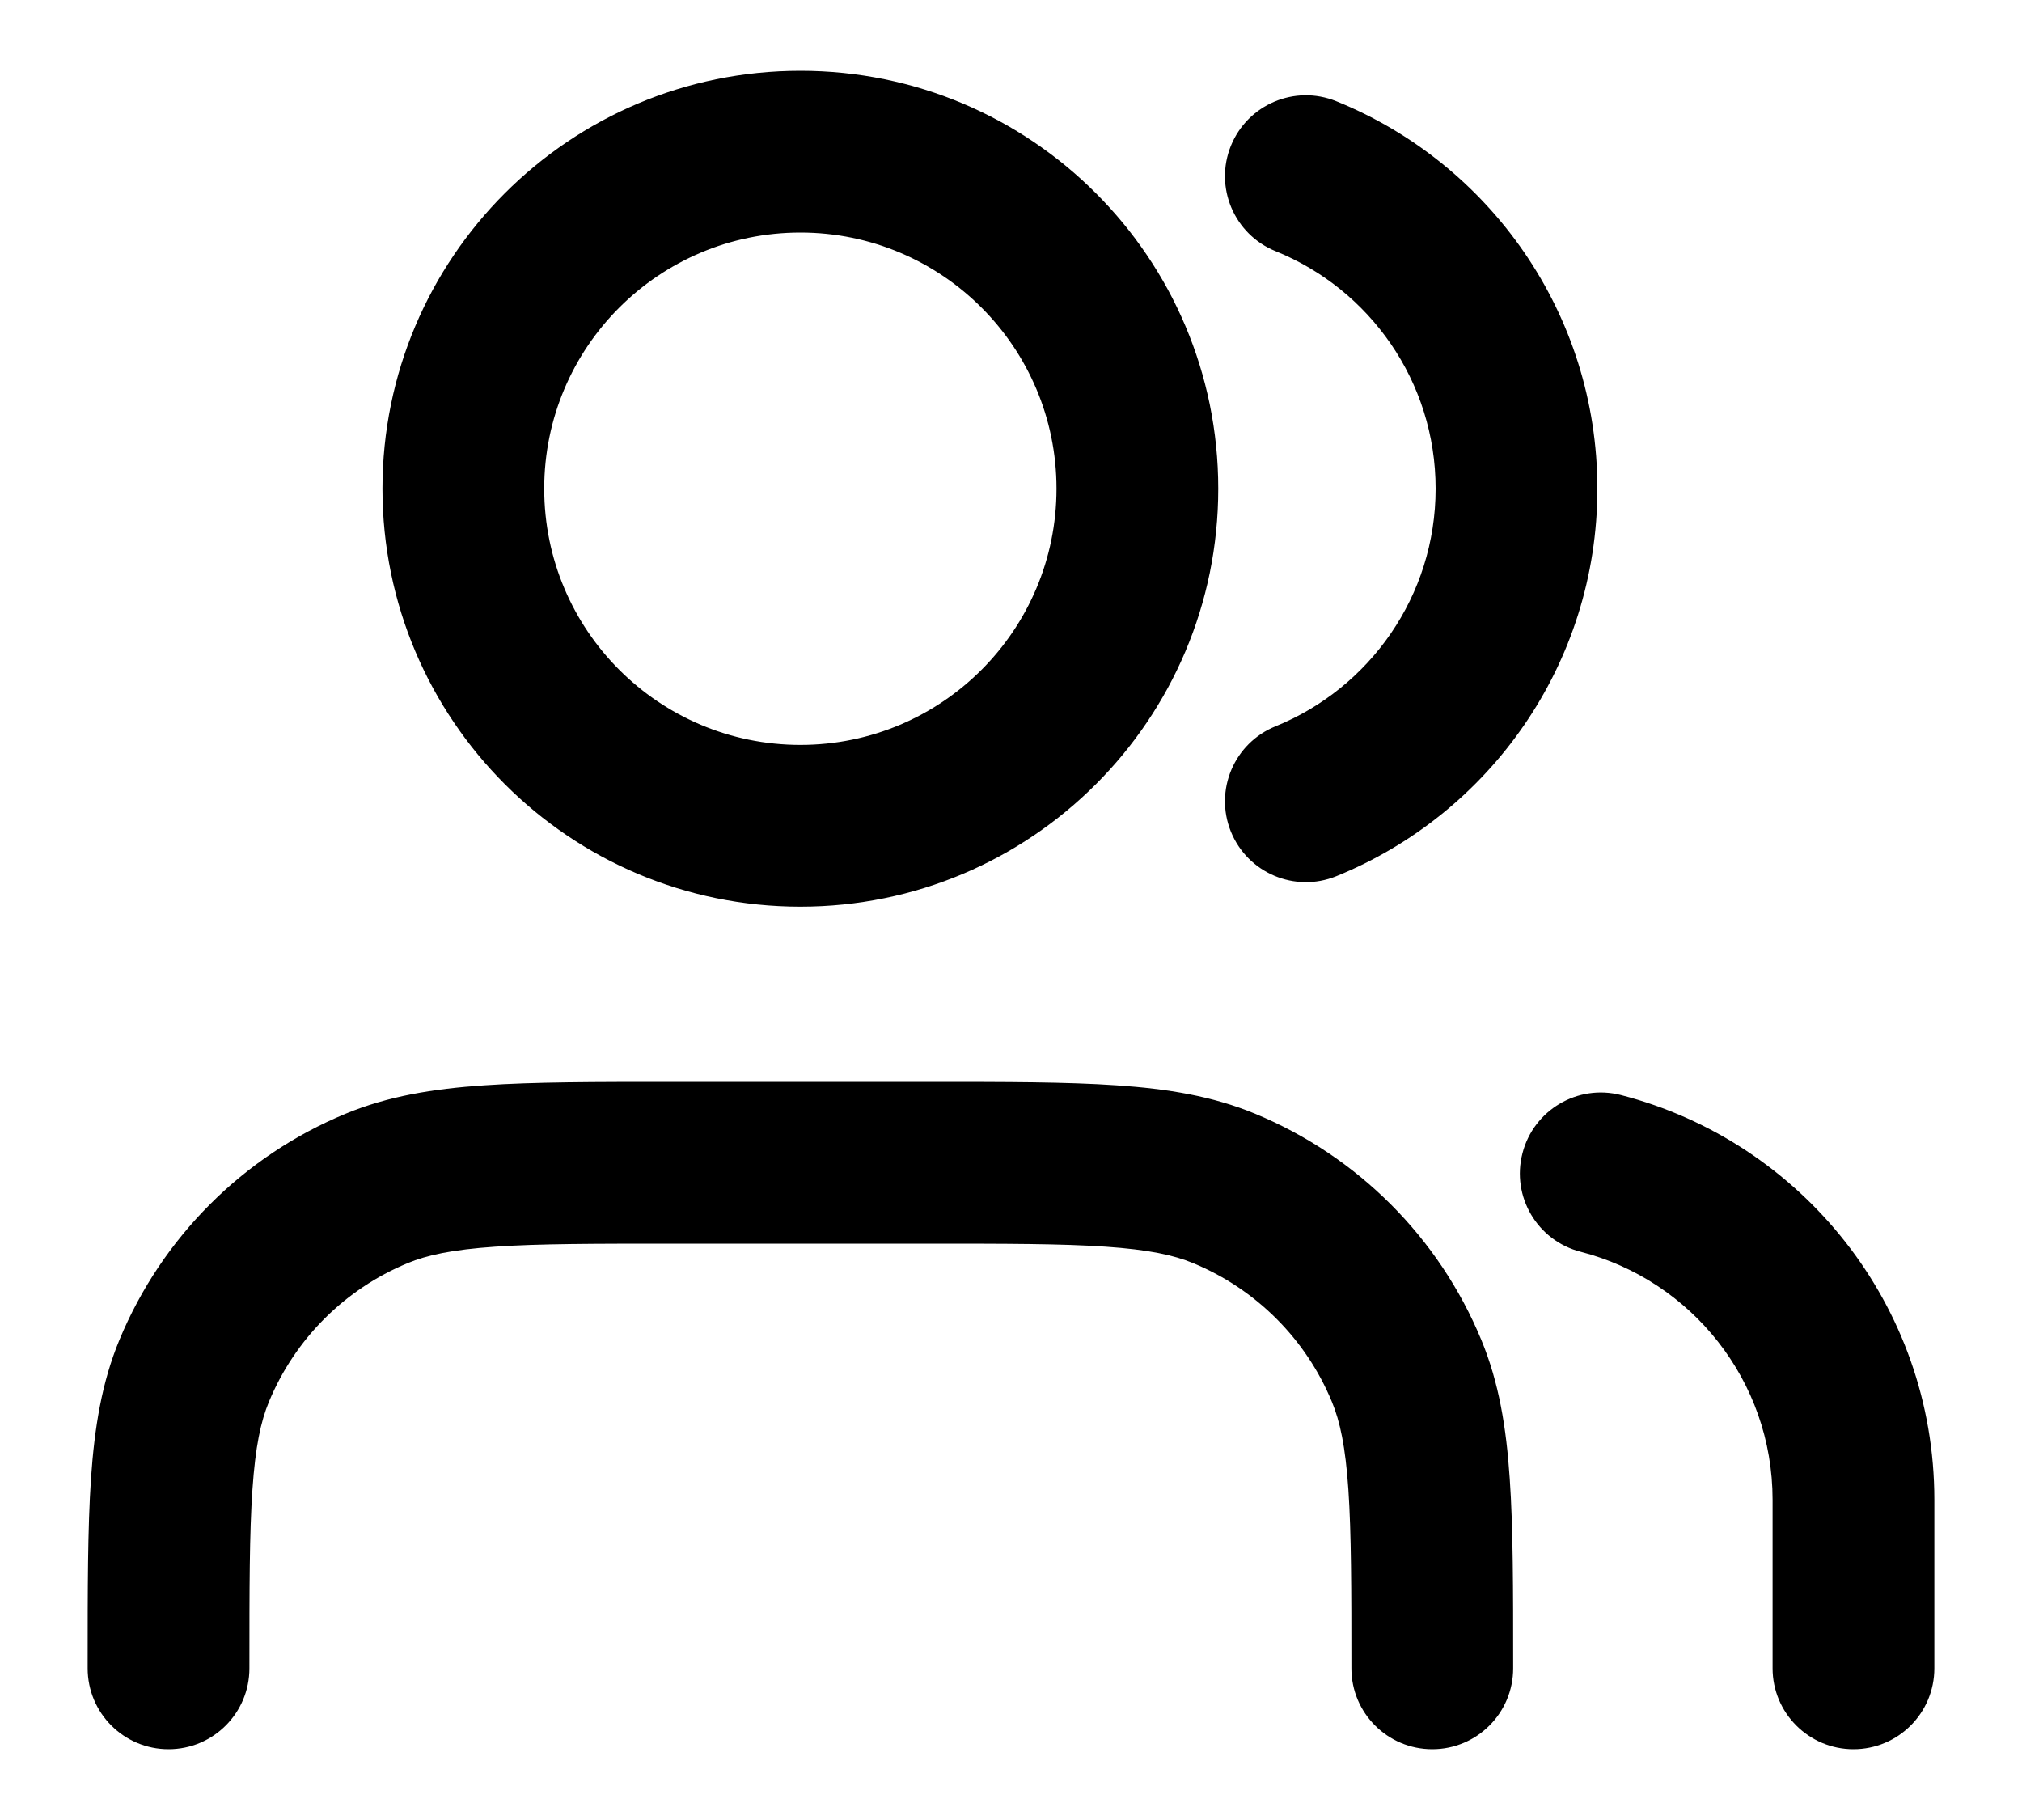
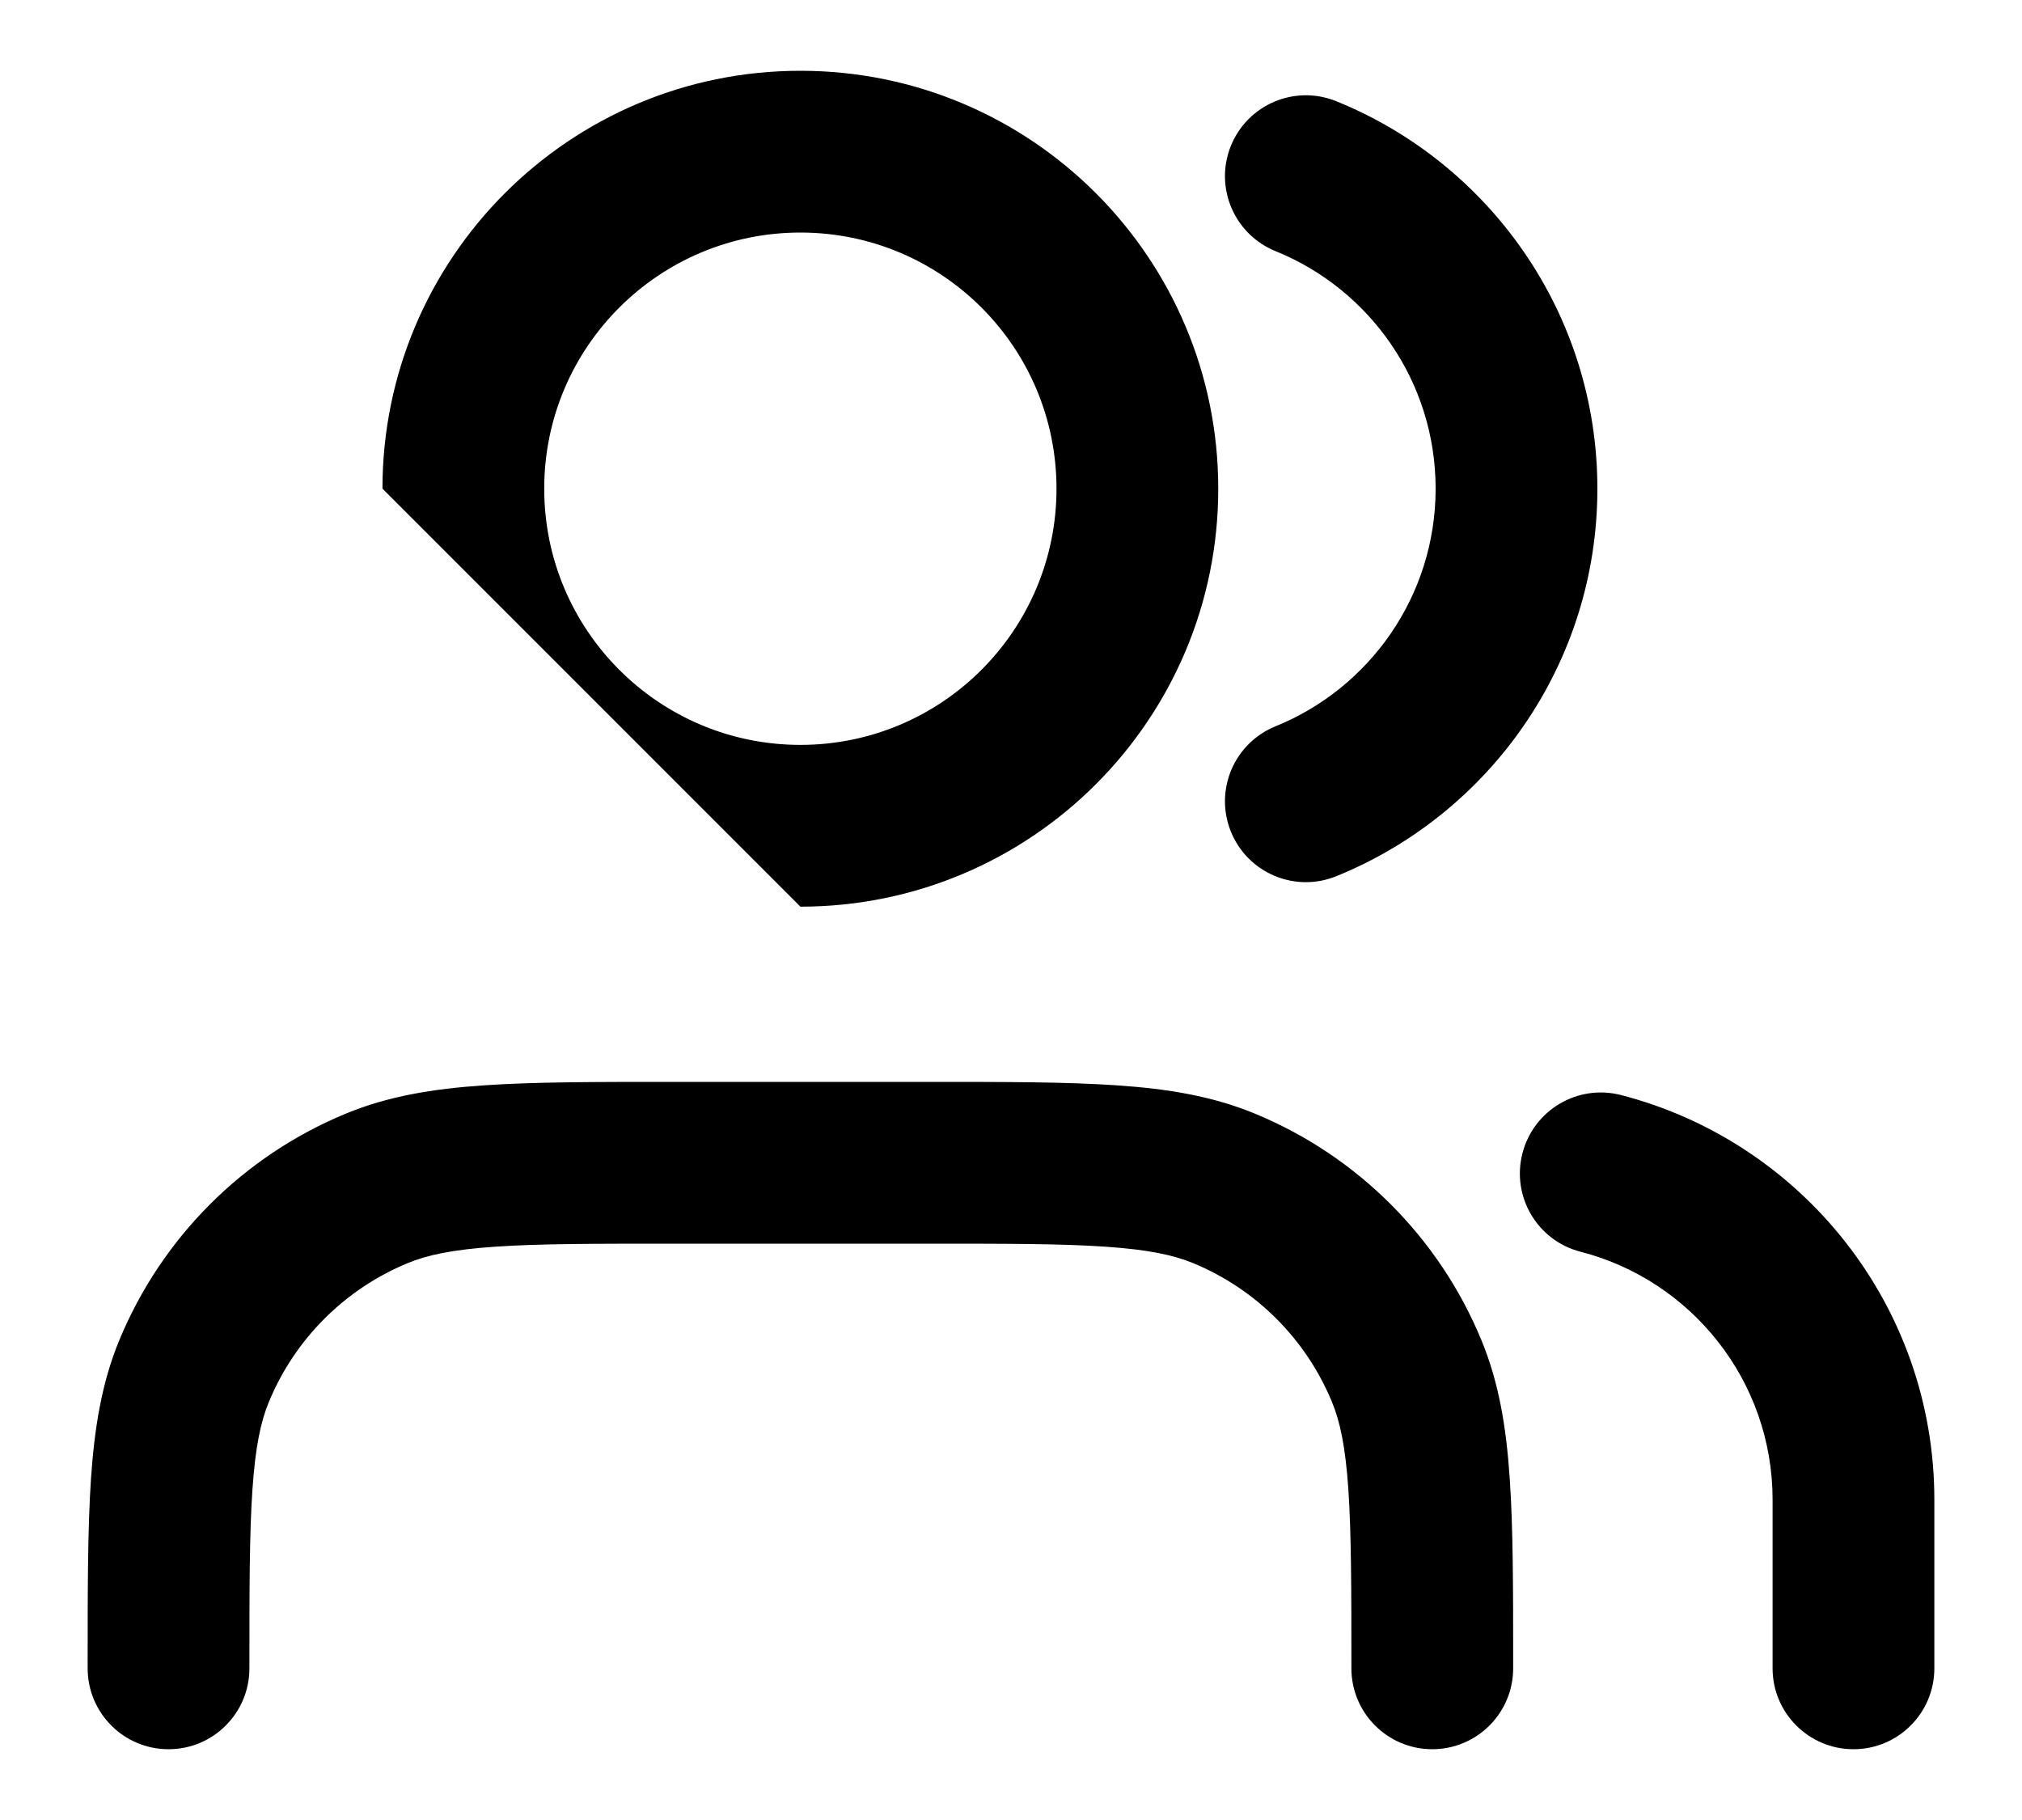
<svg xmlns="http://www.w3.org/2000/svg" width="20" height="18" viewBox="0 0 20 18" fill="none">
-   <path fill-rule="evenodd" clip-rule="evenodd" d="M7.917 2.3C6.518 2.3 5.383 3.434 5.383 4.833C5.383 6.232 6.518 7.367 7.917 7.367C9.316 7.367 10.45 6.232 10.45 4.833C10.45 3.434 9.316 2.3 7.917 2.3ZM3.783 4.833C3.783 2.551 5.634 0.7 7.917 0.7C10.2 0.7 12.05 2.551 12.05 4.833C12.05 7.116 10.2 8.967 7.917 8.967C5.634 8.967 3.783 7.116 3.783 4.833ZM12.175 1.442C12.341 1.033 12.807 0.835 13.217 1.001C14.73 1.613 15.8 3.097 15.8 4.833C15.8 6.569 14.73 8.053 13.217 8.666C12.807 8.832 12.341 8.634 12.175 8.225C12.009 7.815 12.207 7.349 12.617 7.183C13.546 6.806 14.2 5.895 14.2 4.833C14.2 3.771 13.546 2.86 12.617 2.484C12.207 2.318 12.009 1.852 12.175 1.442ZM6.638 10.7H9.195C9.948 10.7 10.553 10.7 11.045 10.734C11.551 10.768 11.995 10.841 12.415 11.015C13.428 11.434 14.233 12.239 14.652 13.252C14.826 13.672 14.899 14.116 14.933 14.622C14.967 15.114 14.967 15.719 14.967 16.471V16.5C14.967 16.942 14.608 17.3 14.167 17.3C13.725 17.3 13.367 16.942 13.367 16.5C13.367 15.713 13.366 15.162 13.337 14.731C13.308 14.306 13.254 14.056 13.174 13.864C12.917 13.243 12.424 12.75 11.803 12.493C11.61 12.413 11.36 12.359 10.936 12.33C10.505 12.3 9.954 12.3 9.167 12.3H6.667C5.879 12.3 5.329 12.3 4.897 12.33C4.473 12.359 4.223 12.413 4.031 12.493C3.41 12.75 2.917 13.243 2.66 13.864C2.58 14.056 2.526 14.306 2.497 14.731C2.467 15.162 2.467 15.713 2.467 16.5C2.467 16.942 2.109 17.3 1.667 17.3C1.225 17.3 0.867 16.942 0.867 16.5L0.867 16.471C0.867 15.719 0.867 15.114 0.9 14.622C0.935 14.116 1.007 13.672 1.181 13.252C1.601 12.239 2.405 11.434 3.418 11.015C3.838 10.841 4.283 10.768 4.788 10.734C5.281 10.7 5.886 10.7 6.638 10.7ZM15.059 11.406C15.169 10.978 15.605 10.72 16.033 10.83C17.815 11.289 19.133 12.906 19.133 14.833V16.5C19.133 16.942 18.775 17.3 18.333 17.3C17.892 17.3 17.533 16.942 17.533 16.5V14.833C17.533 13.654 16.727 12.661 15.634 12.38C15.206 12.27 14.948 11.834 15.059 11.406Z" fill="black" />
+   <path fill-rule="evenodd" clip-rule="evenodd" d="M7.917 2.3C6.518 2.3 5.383 3.434 5.383 4.833C5.383 6.232 6.518 7.367 7.917 7.367C9.316 7.367 10.45 6.232 10.45 4.833C10.45 3.434 9.316 2.3 7.917 2.3ZM3.783 4.833C3.783 2.551 5.634 0.7 7.917 0.7C10.2 0.7 12.05 2.551 12.05 4.833C12.05 7.116 10.2 8.967 7.917 8.967ZM12.175 1.442C12.341 1.033 12.807 0.835 13.217 1.001C14.73 1.613 15.8 3.097 15.8 4.833C15.8 6.569 14.73 8.053 13.217 8.666C12.807 8.832 12.341 8.634 12.175 8.225C12.009 7.815 12.207 7.349 12.617 7.183C13.546 6.806 14.2 5.895 14.2 4.833C14.2 3.771 13.546 2.86 12.617 2.484C12.207 2.318 12.009 1.852 12.175 1.442ZM6.638 10.7H9.195C9.948 10.7 10.553 10.7 11.045 10.734C11.551 10.768 11.995 10.841 12.415 11.015C13.428 11.434 14.233 12.239 14.652 13.252C14.826 13.672 14.899 14.116 14.933 14.622C14.967 15.114 14.967 15.719 14.967 16.471V16.5C14.967 16.942 14.608 17.3 14.167 17.3C13.725 17.3 13.367 16.942 13.367 16.5C13.367 15.713 13.366 15.162 13.337 14.731C13.308 14.306 13.254 14.056 13.174 13.864C12.917 13.243 12.424 12.75 11.803 12.493C11.61 12.413 11.36 12.359 10.936 12.33C10.505 12.3 9.954 12.3 9.167 12.3H6.667C5.879 12.3 5.329 12.3 4.897 12.33C4.473 12.359 4.223 12.413 4.031 12.493C3.41 12.75 2.917 13.243 2.66 13.864C2.58 14.056 2.526 14.306 2.497 14.731C2.467 15.162 2.467 15.713 2.467 16.5C2.467 16.942 2.109 17.3 1.667 17.3C1.225 17.3 0.867 16.942 0.867 16.5L0.867 16.471C0.867 15.719 0.867 15.114 0.9 14.622C0.935 14.116 1.007 13.672 1.181 13.252C1.601 12.239 2.405 11.434 3.418 11.015C3.838 10.841 4.283 10.768 4.788 10.734C5.281 10.7 5.886 10.7 6.638 10.7ZM15.059 11.406C15.169 10.978 15.605 10.72 16.033 10.83C17.815 11.289 19.133 12.906 19.133 14.833V16.5C19.133 16.942 18.775 17.3 18.333 17.3C17.892 17.3 17.533 16.942 17.533 16.5V14.833C17.533 13.654 16.727 12.661 15.634 12.38C15.206 12.27 14.948 11.834 15.059 11.406Z" fill="black" />
</svg>